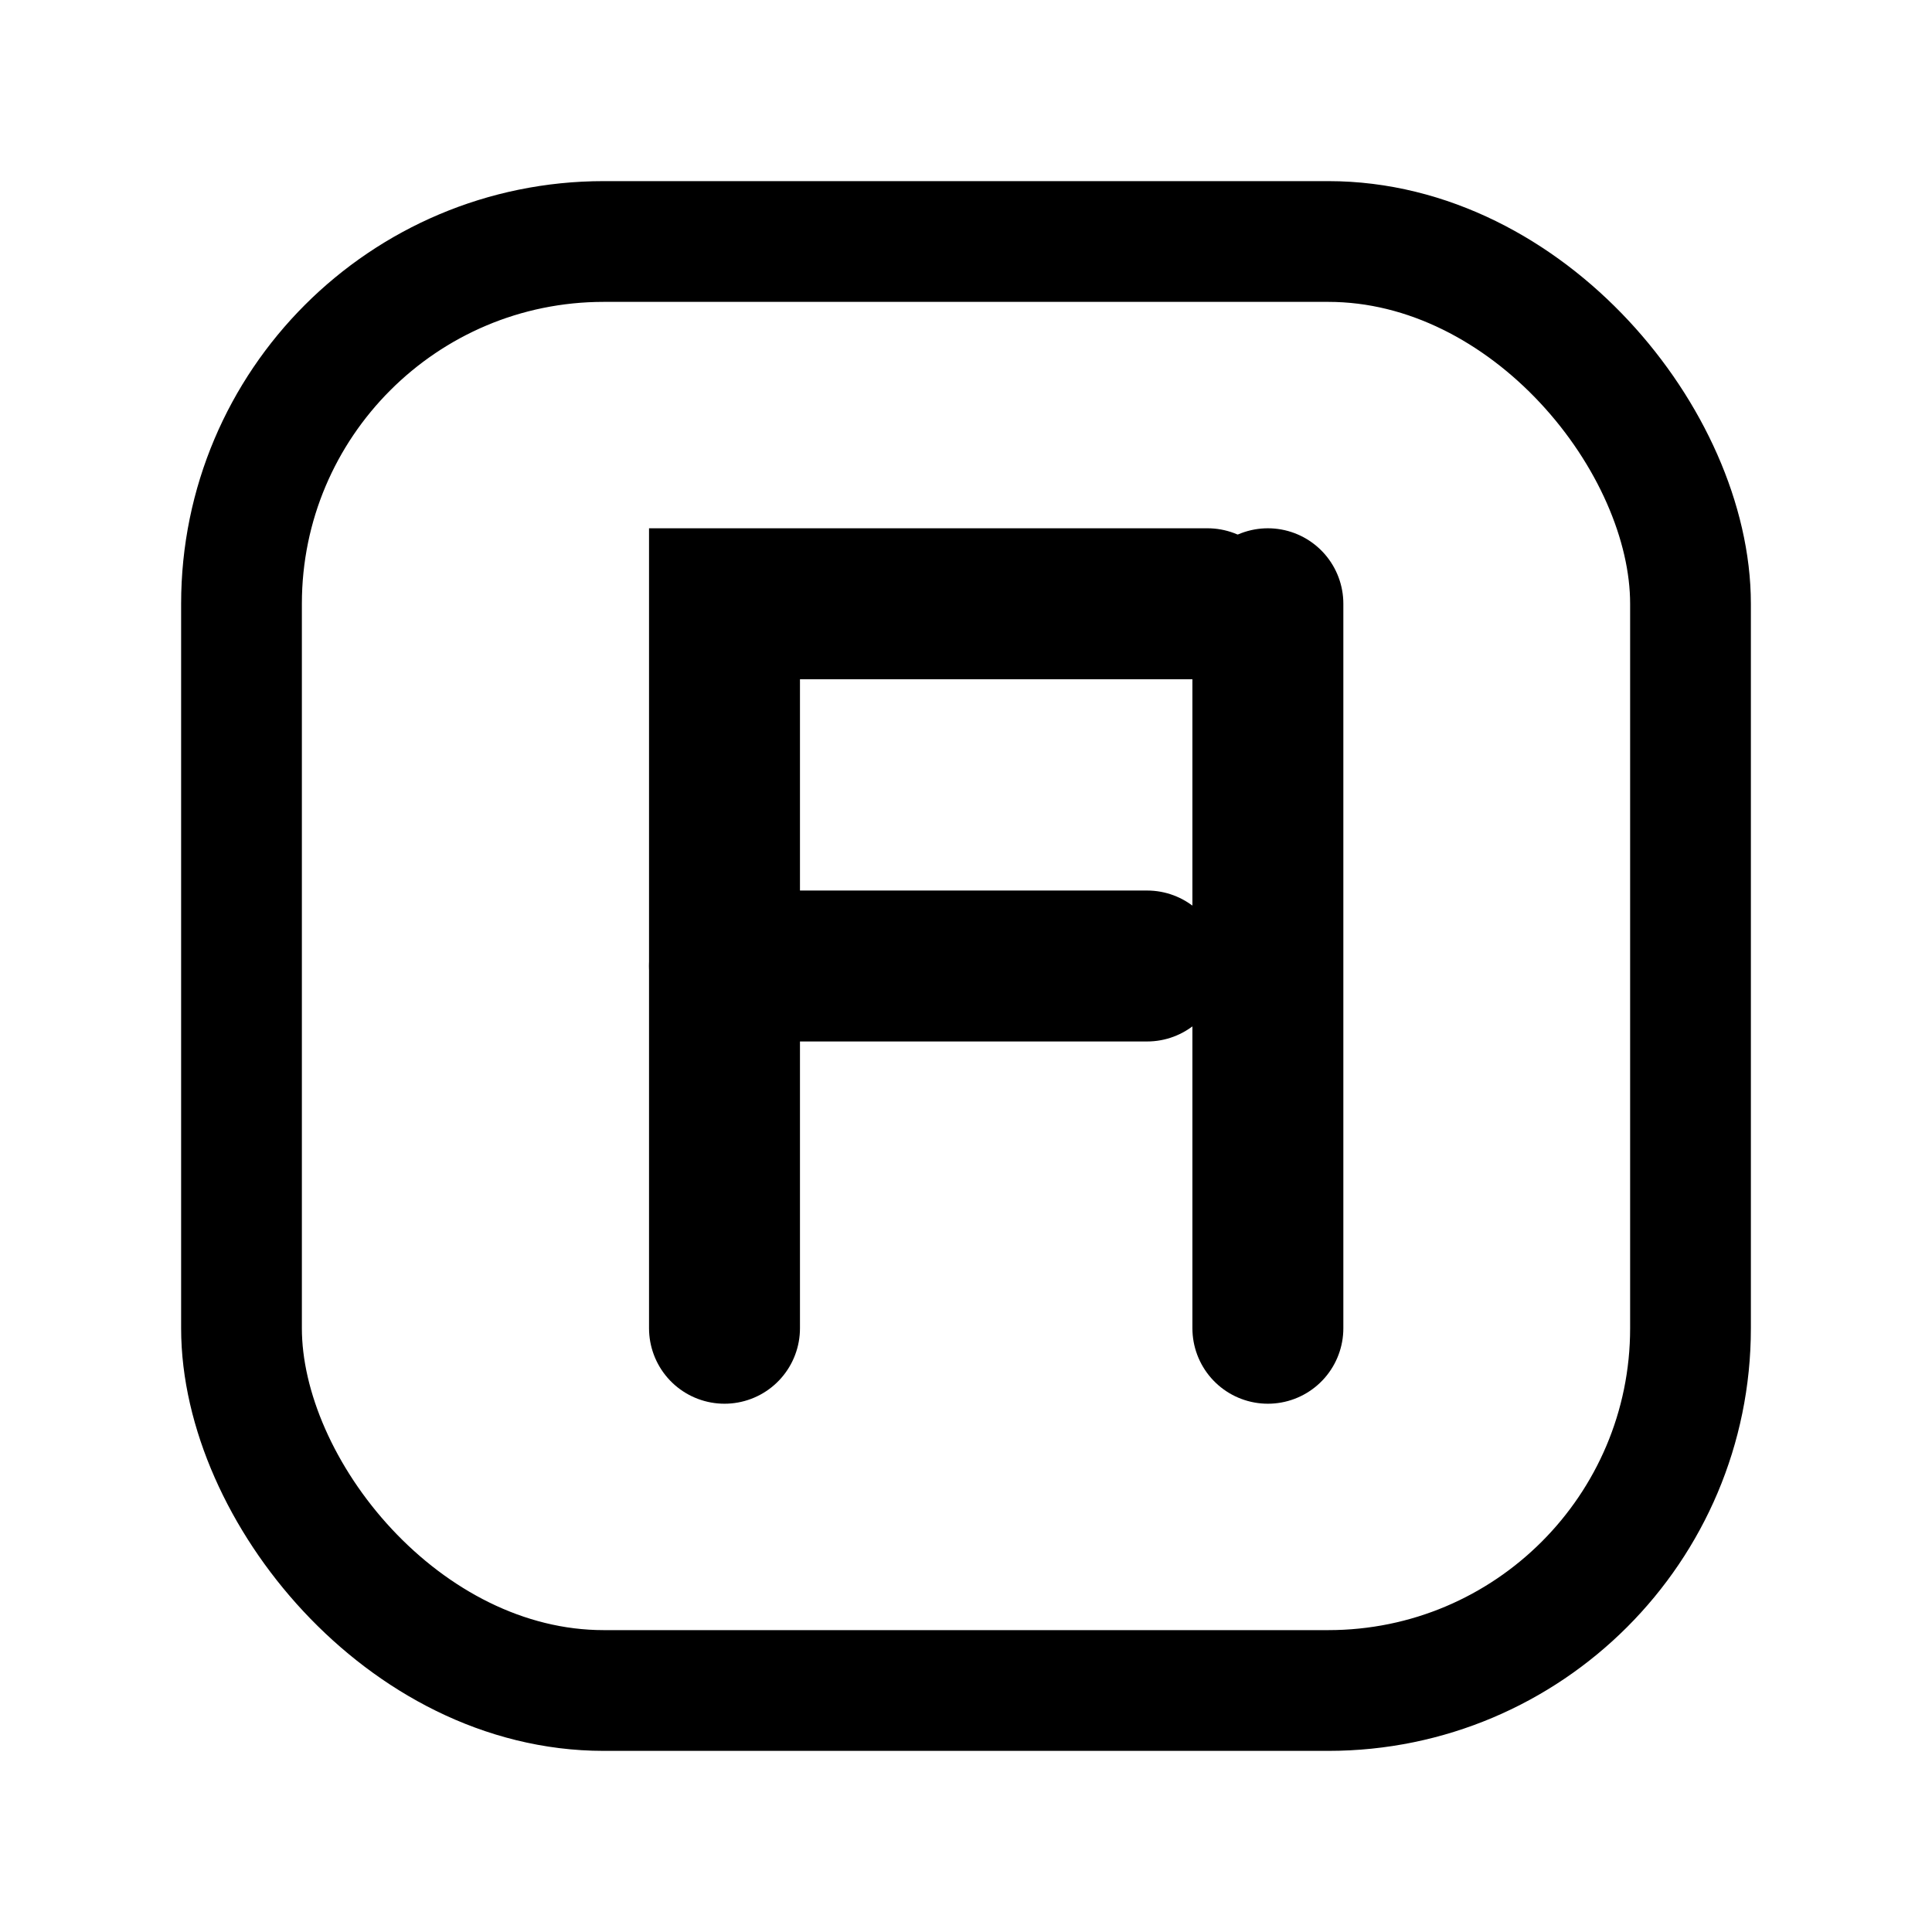
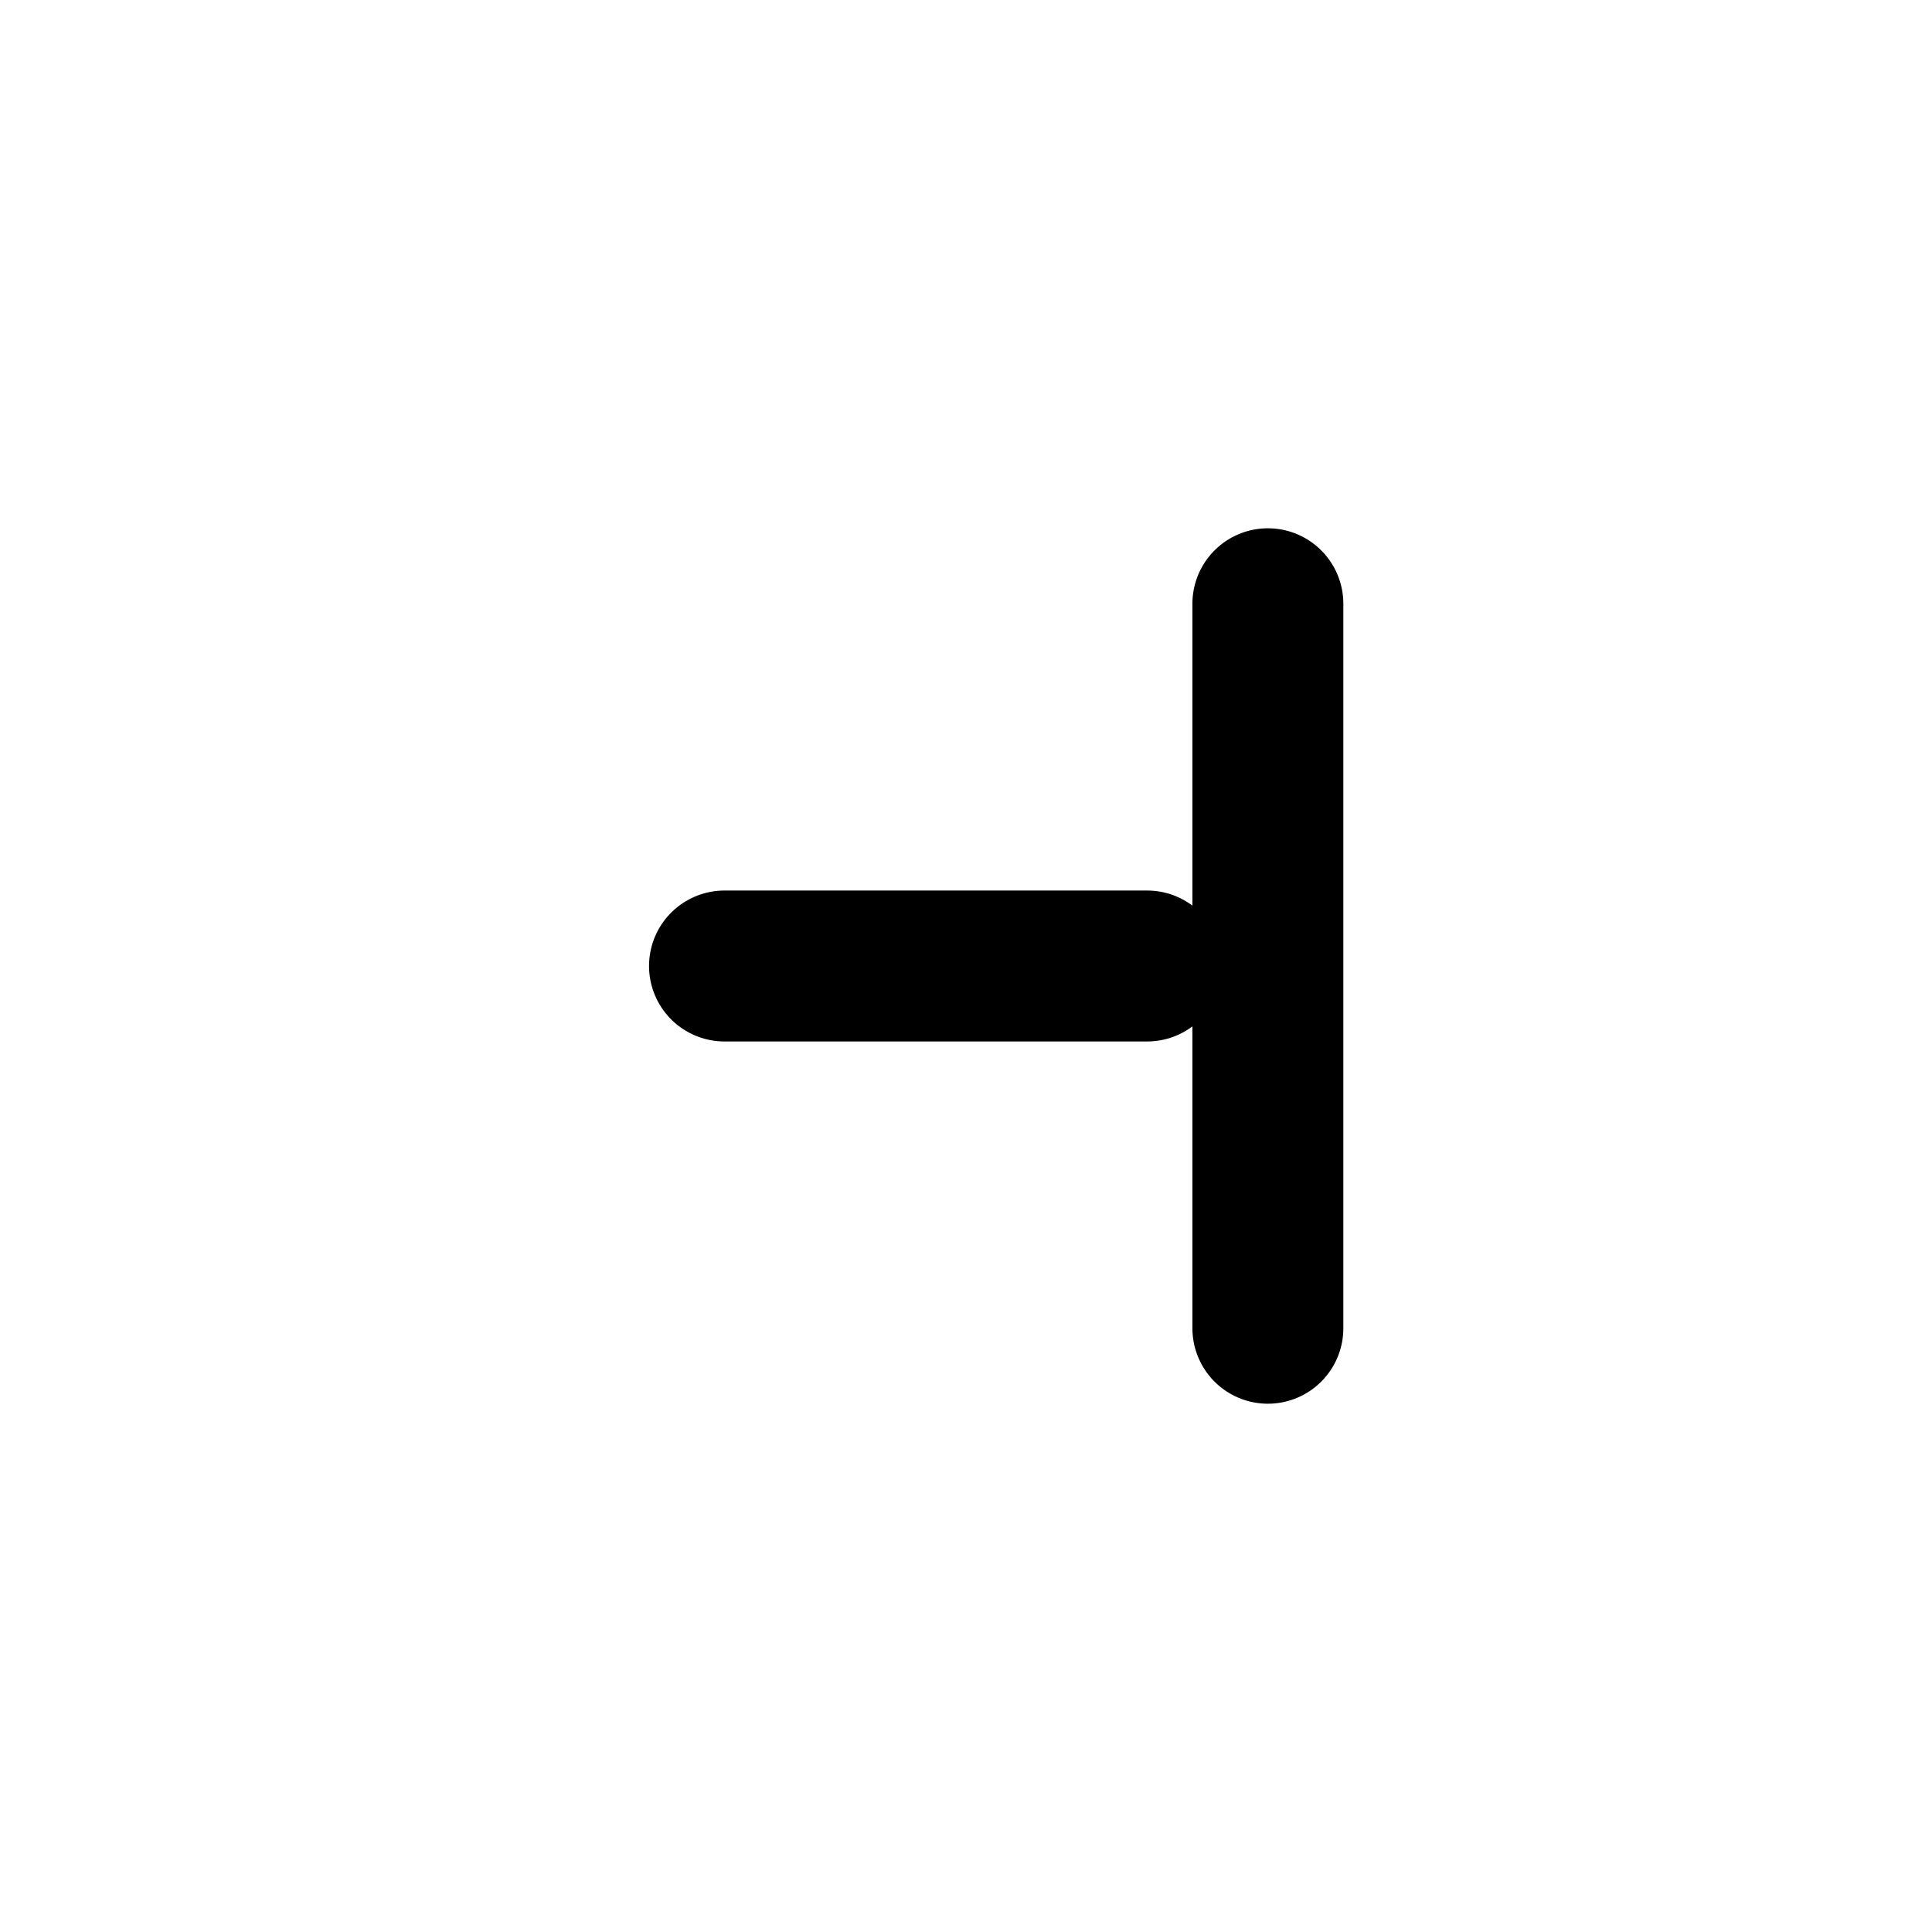
<svg xmlns="http://www.w3.org/2000/svg" viewBox="0 0 64 64" role="img" aria-label="EA monogram">
-   <rect x="8" y="8" width="48" height="48" rx="12" fill="none" stroke="currentColor" stroke-width="4" />
-   <path d="M24 44V20h16" fill="none" stroke="currentColor" stroke-width="5" stroke-linecap="round" />
  <path d="M24 32h14" fill="none" stroke="currentColor" stroke-width="5" stroke-linecap="round" />
  <path d="M42 44V20" fill="none" stroke="currentColor" stroke-width="5" stroke-linecap="round" />
</svg>